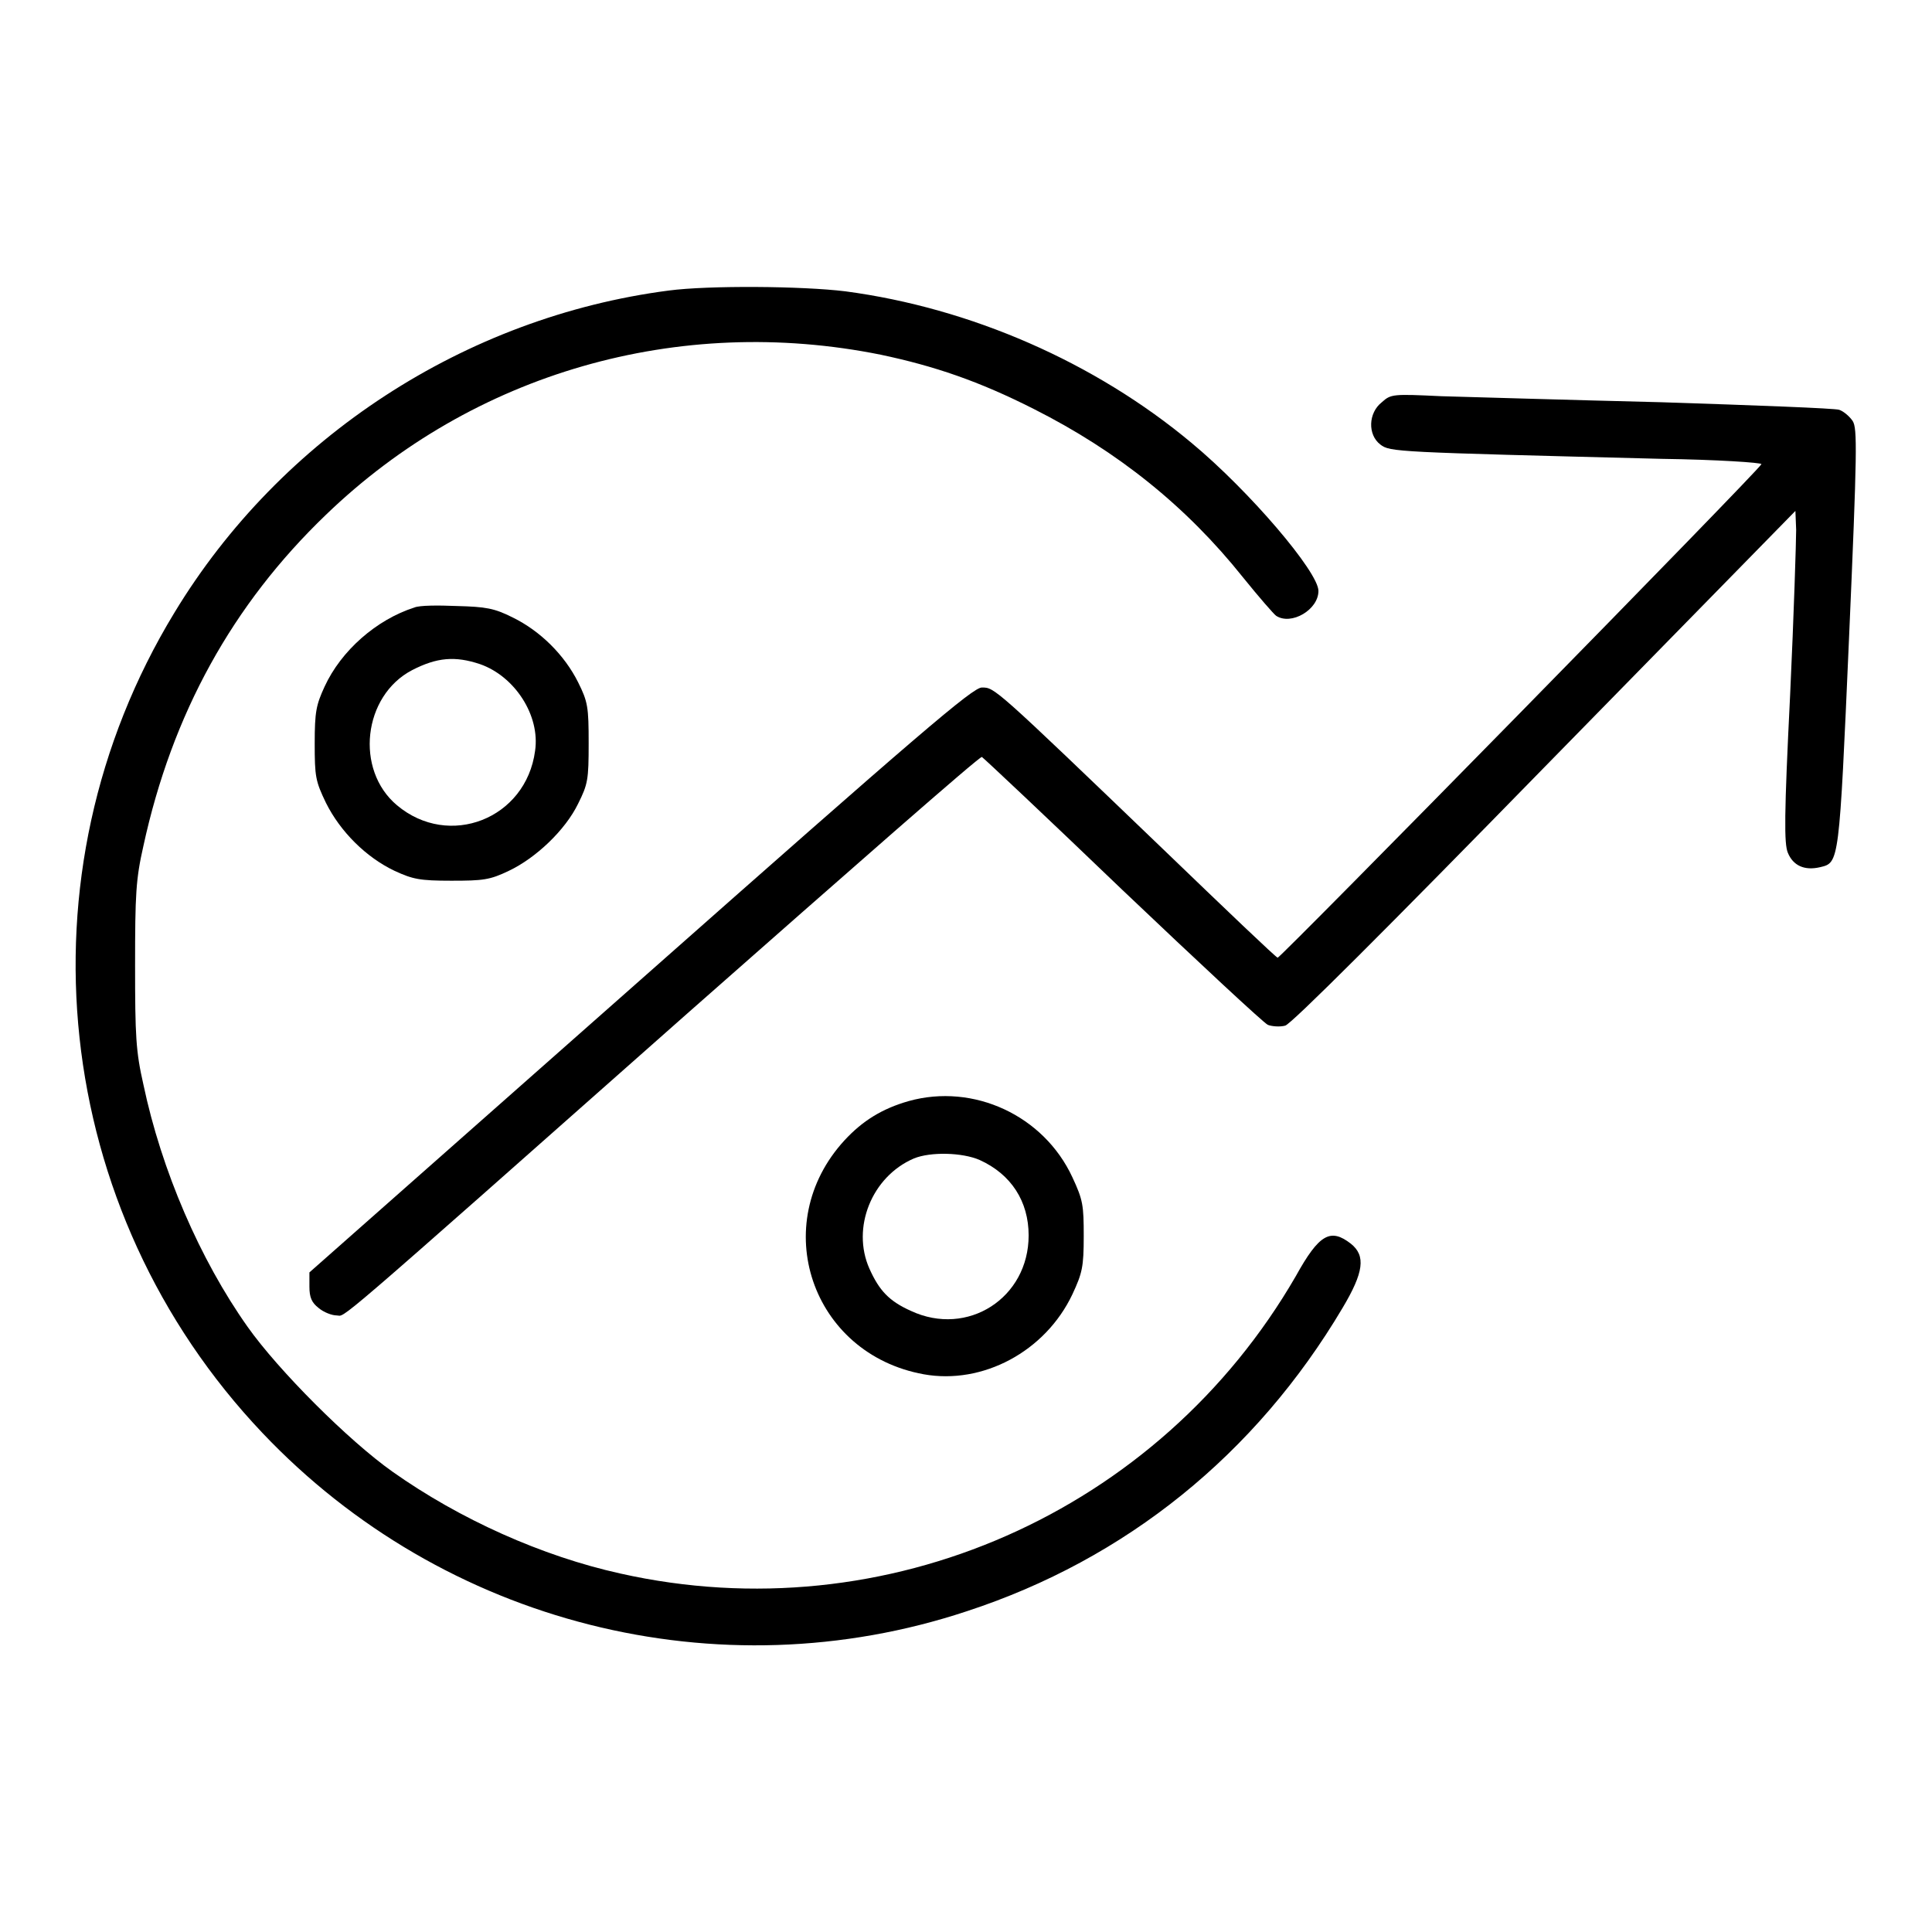
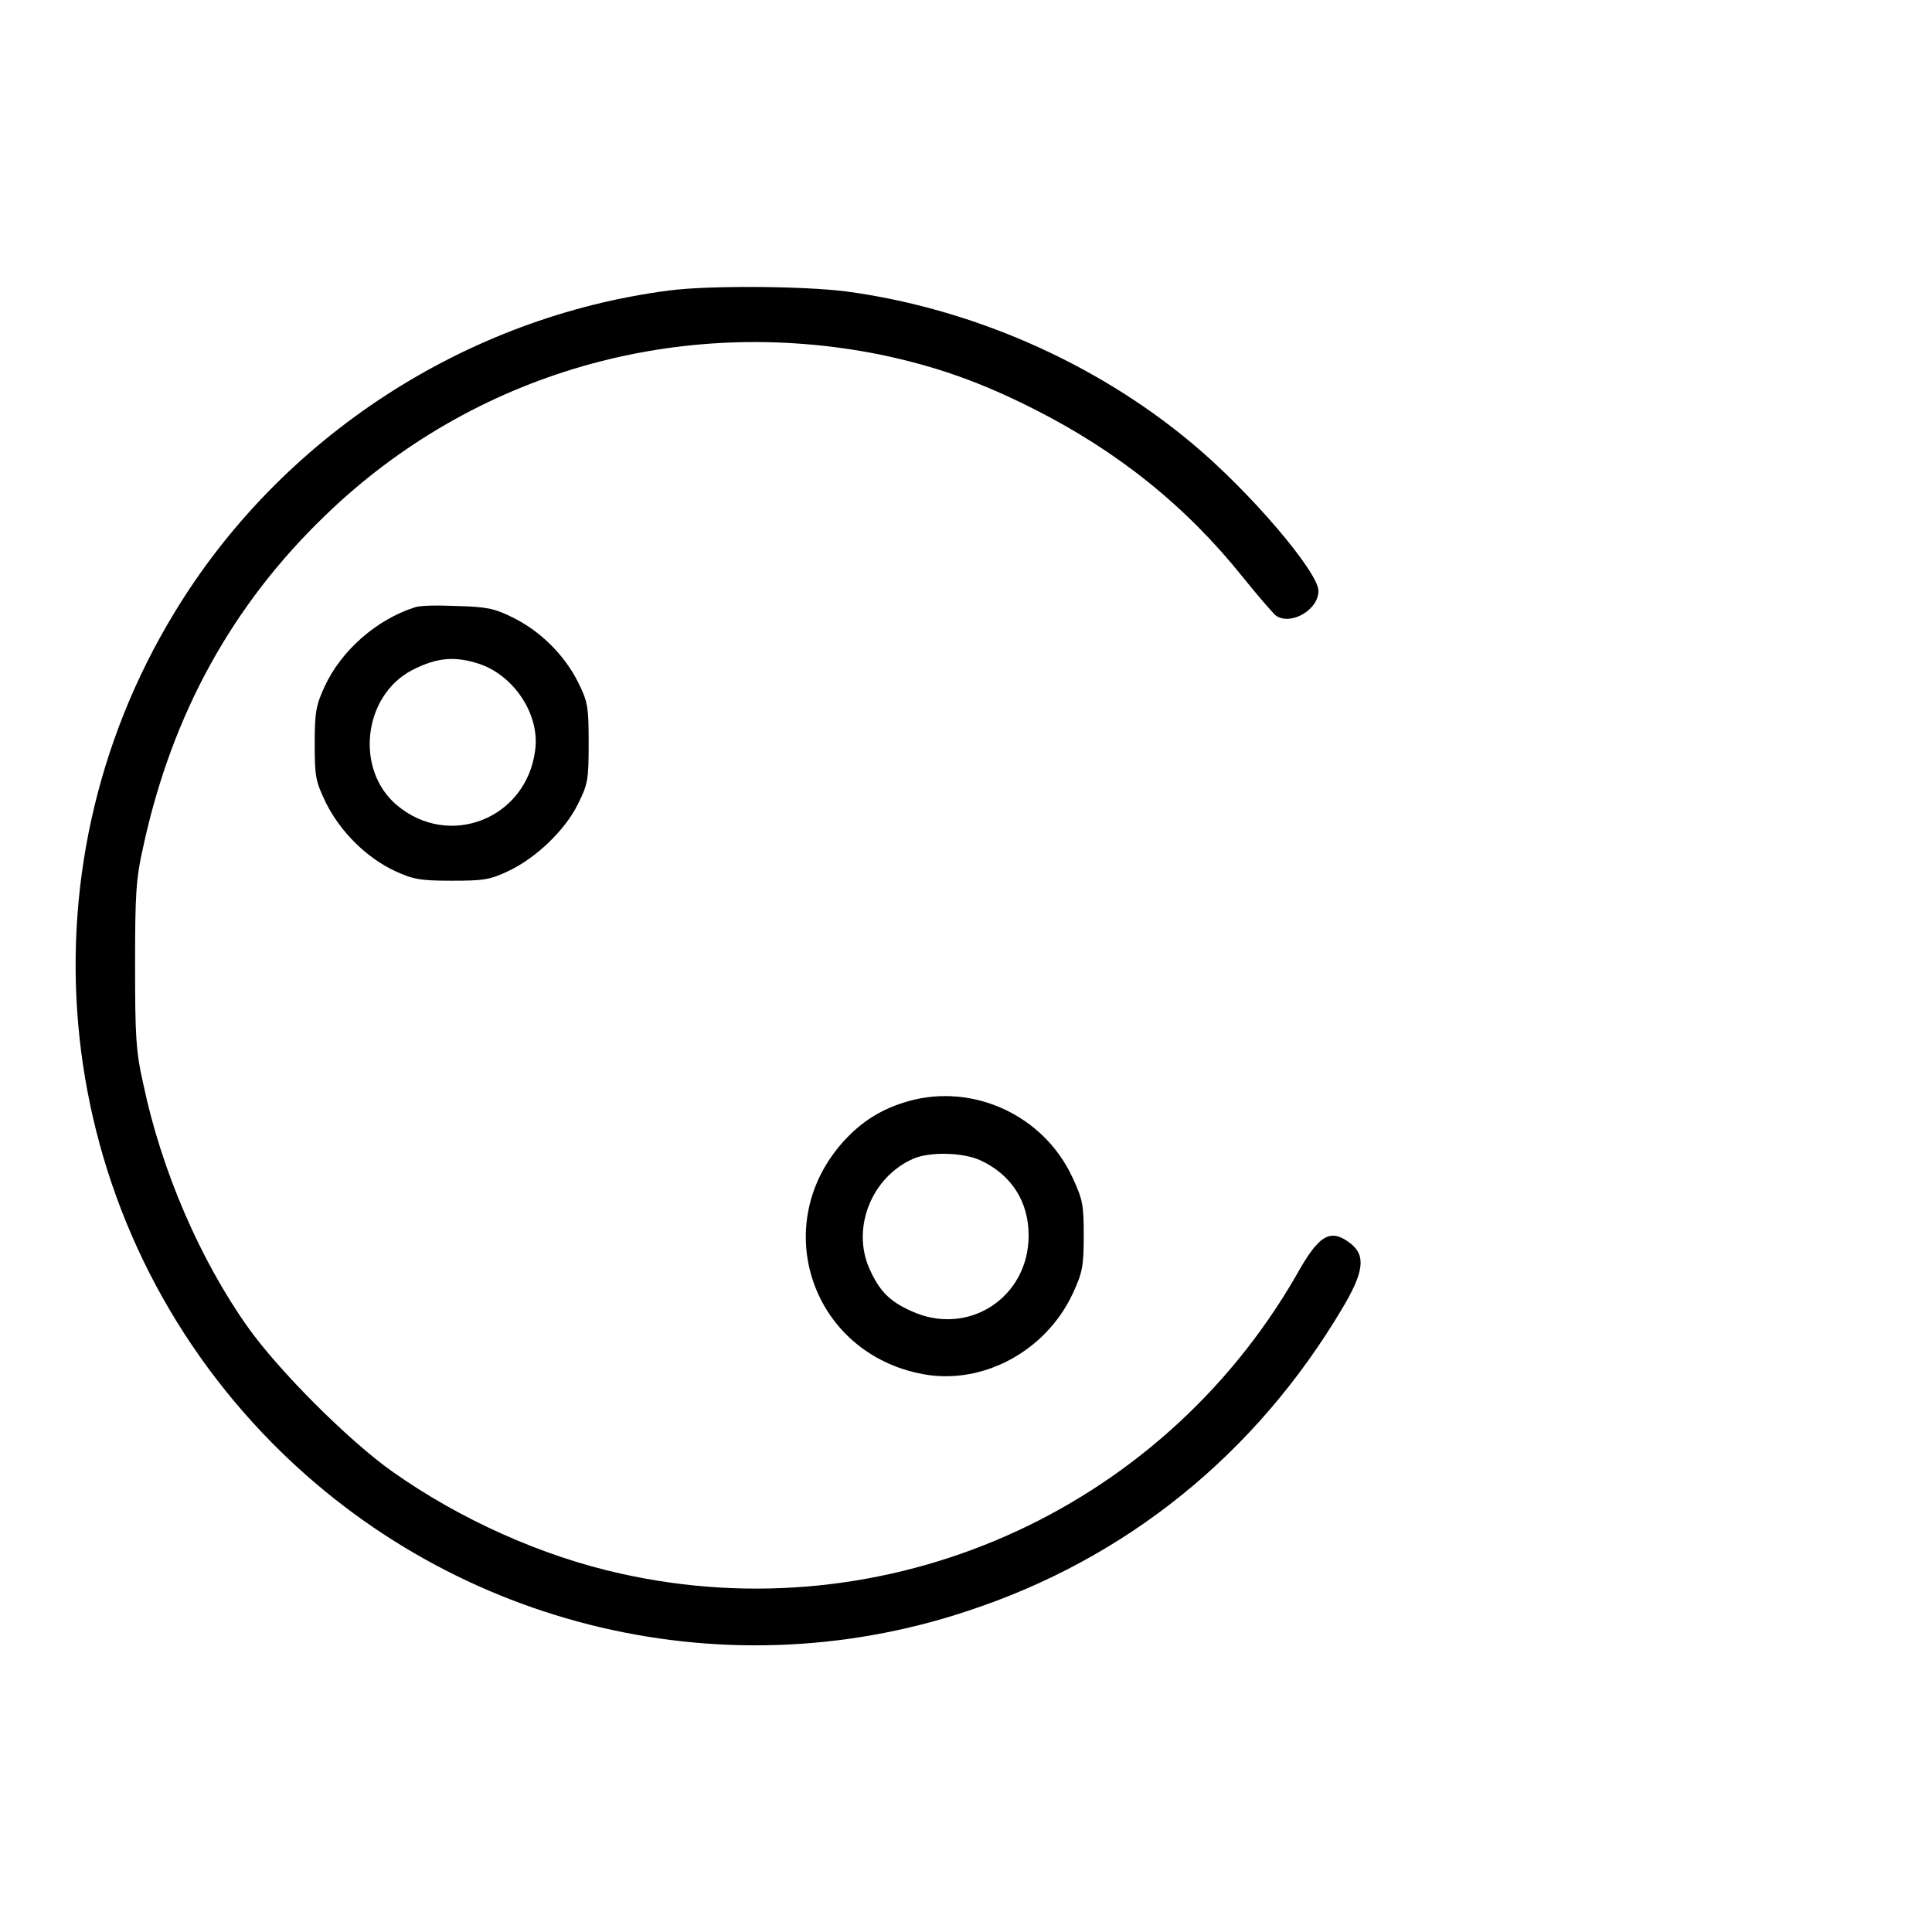
<svg xmlns="http://www.w3.org/2000/svg" version="1.1" x="0px" y="0px" viewBox="0 0 256 256" enable-background="new 0 0 256 256" xml:space="preserve">
  <g>
    <g>
      <g>
        <path fill="#000000" d="M88.6,38.5C61.7,42,37.2,57.9,23.1,81.2C2,115.9,6.8,160.4,34.8,189.9c24,25.3,60.4,34.5,93.3,23.6c21.1-6.9,38.3-20.8,49.8-40.2c2.8-4.7,3.1-6.9,1.1-8.5c-2.7-2.1-4.2-1.3-7.3,4.3c-18.1,31.3-54.3,47.3-89.5,39.4c-10.4-2.3-21.3-7.2-30.2-13.5c-5.8-4.1-15.1-13.4-19.2-19.2c-6.3-8.9-11.4-20.7-13.8-32.1c-1-4.4-1.1-6.4-1.1-15.8c0-9.4,0.1-11.4,1.1-15.8c3.8-17.5,11.8-32,24.2-43.9C62.7,49.4,89.9,41.6,116.7,47c7.1,1.5,13,3.5,20.3,7.2c11.1,5.6,20.2,12.9,27.7,22.3c2.1,2.6,4.1,4.9,4.4,5.1c2,1.3,5.6-0.8,5.6-3.3c0-2.5-9.1-13.2-16.8-19.6c-12.8-10.7-29.3-17.9-45.9-20.1C106.3,37.9,93.9,37.8,88.6,38.5z" />
-         <path fill="#000000" d="M183.1,53.3c-1.8,1.4-1.9,4.3-0.2,5.6c1.3,1,1.9,1,37.3,1.9c7.3,0.1,13.2,0.5,13.2,0.7c-0.2,0.7-63.8,65.5-64.1,65.4c-0.2,0-7-6.5-15.1-14.3c-22.6-21.7-22.4-21.5-24.1-21.5c-1.2,0-8.1,5.9-45.3,38.8L41,168.6v1.9c0,1.4,0.3,2.1,1.2,2.8c0.7,0.6,1.8,1,2.4,1c1.3,0-2,2.9,46.8-40.3c21.1-18.6,38.4-33.8,38.7-33.7c0.2,0.1,8.6,8,18.6,17.6c10.1,9.6,18.8,17.7,19.3,17.9s1.6,0.3,2.3,0.1c0.8-0.2,13.5-12.9,34.4-34.3l33.2-33.9l0.1,2.5c0,1.4-0.3,11.2-0.8,21.9c-0.8,16-0.8,19.7-0.3,20.9c0.7,1.7,2.2,2.4,4.3,1.9c2.5-0.6,2.5-0.5,3.8-30.2c1.1-25.1,1.1-27.9,0.5-28.9c-0.4-0.6-1.2-1.3-1.8-1.5c-0.6-0.2-11.2-0.6-23.5-1c-12.3-0.3-25.5-0.7-29.2-0.8C184.6,52.2,184.3,52.2,183.1,53.3z" />
        <path fill="#000000" d="M54.9,80.5c-5,1.6-9.7,5.7-11.9,10.5c-1.1,2.4-1.3,3.3-1.3,7.5c0,4.4,0.1,5,1.5,7.9c1.9,3.8,5.3,7.2,9.1,9c2.4,1.1,3.3,1.3,7.5,1.3c4.2,0,5.1-0.1,7.6-1.3c3.6-1.7,7.5-5.4,9.2-8.9c1.3-2.6,1.4-3.2,1.4-8c0-4.8-0.1-5.5-1.4-8.1c-1.8-3.6-5-6.8-8.7-8.6c-2.4-1.2-3.5-1.4-7.4-1.5C58.1,80.2,55.6,80.2,54.9,80.5z M63.6,88c4.6,1.6,8,6.8,7.3,11.5c-1.2,9-11.4,13-18.3,7.2c-5.6-4.7-4.5-14.5,2-17.9C57.9,87.1,60.3,86.9,63.6,88z" />
        <path fill="#000000" d="M120.4,145.9c-3.5,1-6.1,2.6-8.5,5.2c-10.2,11.1-4.4,28.3,10.5,31c7.8,1.4,16.1-3,19.7-10.6c1.3-2.8,1.5-3.6,1.5-7.7c0-4.1-0.1-4.8-1.5-7.8C138.3,147.8,129,143.5,120.4,145.9z M129.8,153.7c4.2,1.9,6.5,5.5,6.5,10c0,8.3-8.1,13.5-15.6,10c-2.9-1.3-4.2-2.7-5.5-5.6c-2.4-5.4,0.3-12.2,5.9-14.6C123.3,152.6,127.5,152.7,129.8,153.7z" />
      </g>
    </g>
  </g>
</svg>